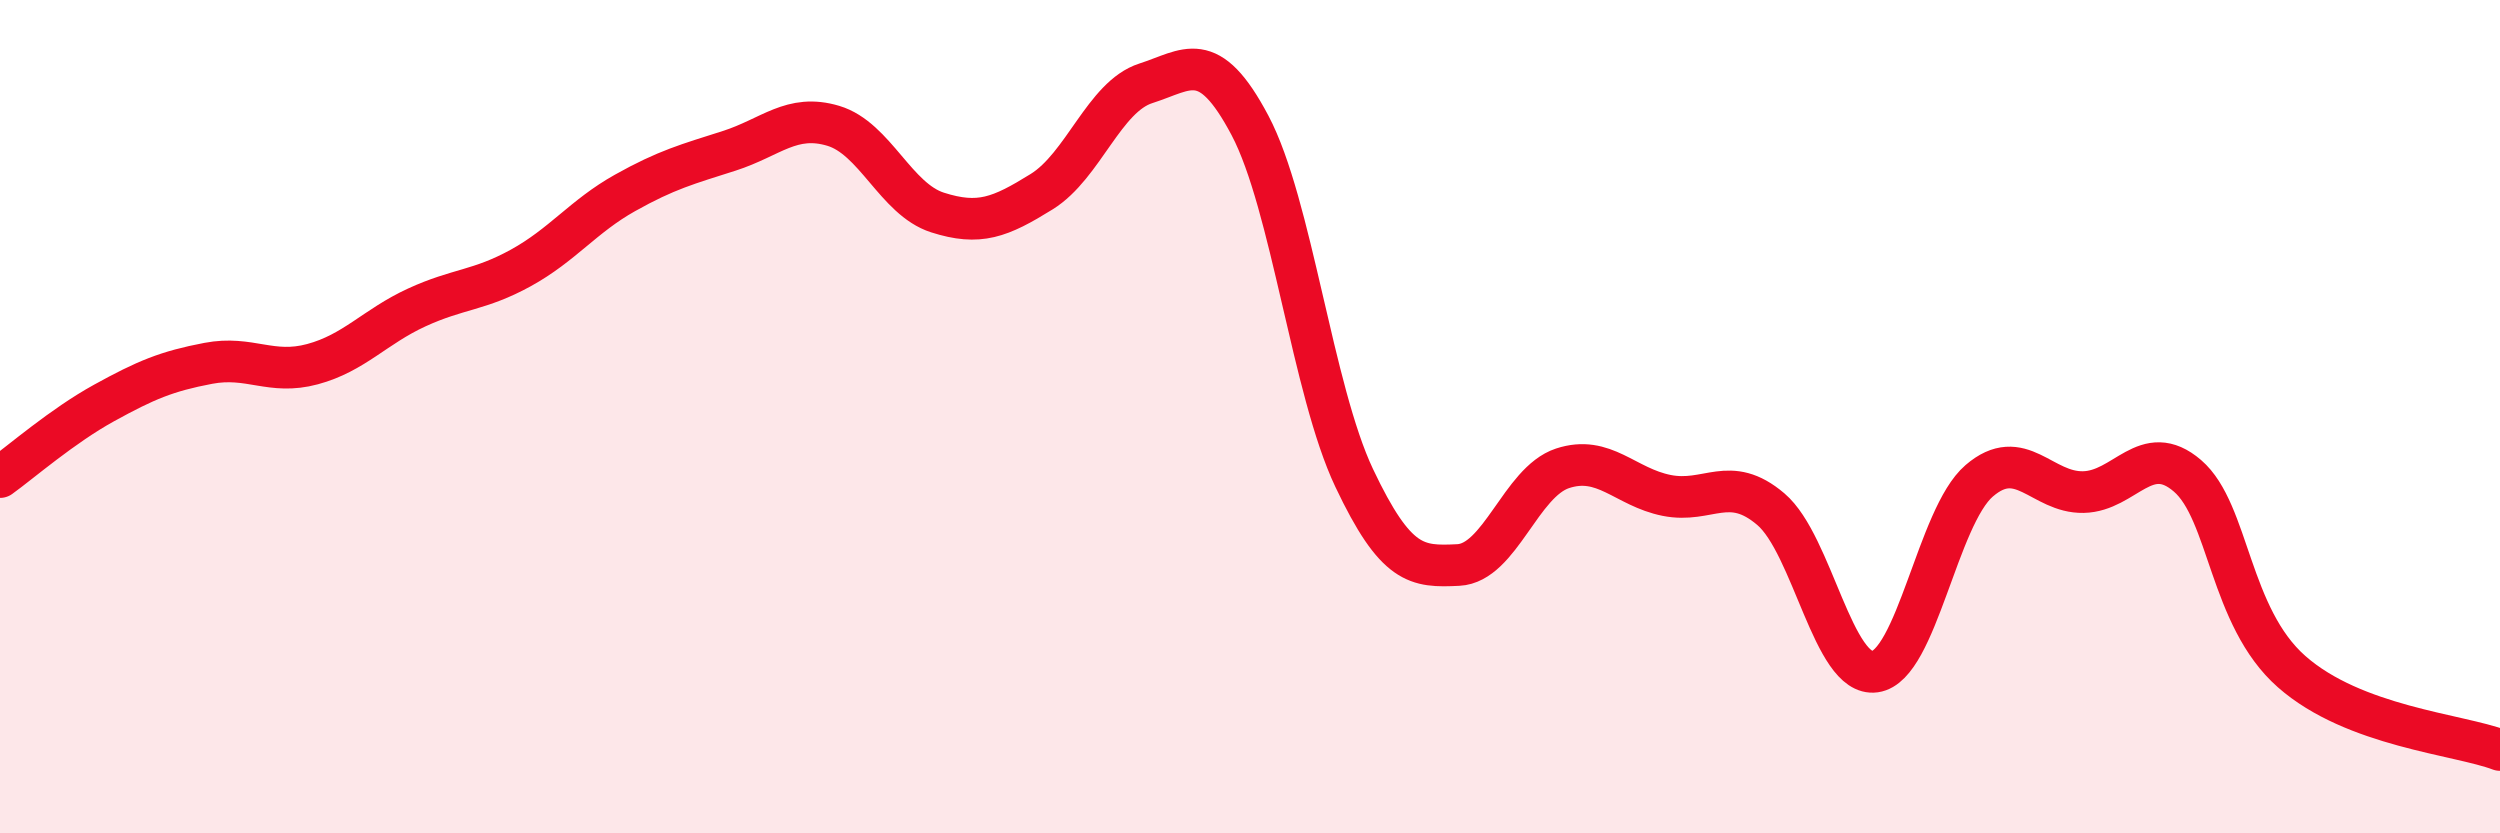
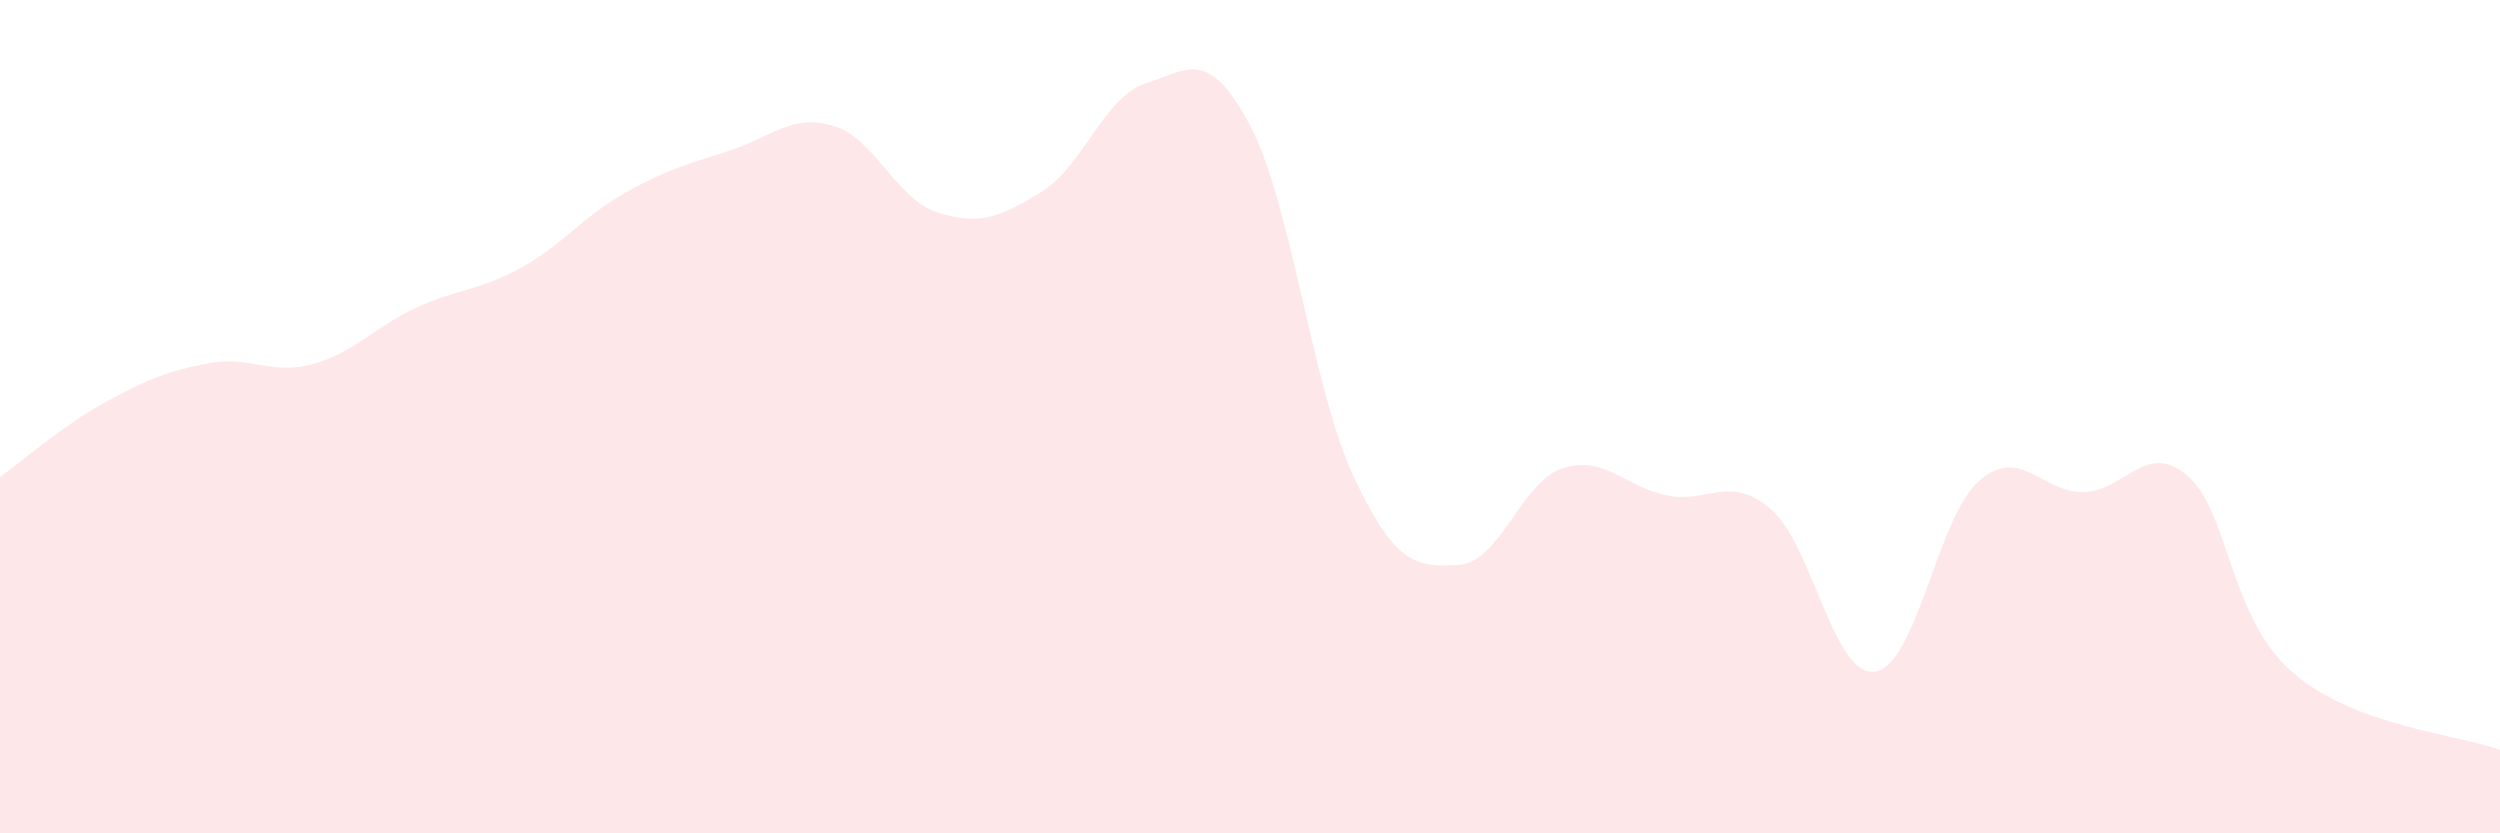
<svg xmlns="http://www.w3.org/2000/svg" width="60" height="20" viewBox="0 0 60 20">
  <path d="M 0,11.45 C 0.5,11.09 1.5,10.22 2.5,9.67 C 3.5,9.12 4,8.91 5,8.72 C 6,8.53 6.5,9.01 7.5,8.74 C 8.5,8.47 9,7.84 10,7.38 C 11,6.92 11.5,6.98 12.5,6.43 C 13.5,5.88 14,5.19 15,4.63 C 16,4.07 16.5,3.94 17.5,3.62 C 18.5,3.3 19,2.72 20,3.02 C 21,3.32 21.5,4.78 22.5,5.1 C 23.5,5.42 24,5.22 25,4.6 C 26,3.98 26.5,2.32 27.5,2 C 28.5,1.68 29,1.12 30,3.01 C 31,4.9 31.5,9.36 32.5,11.47 C 33.5,13.58 34,13.61 35,13.56 C 36,13.51 36.5,11.57 37.5,11.24 C 38.5,10.91 39,11.69 40,11.89 C 41,12.09 41.5,11.37 42.5,12.22 C 43.5,13.07 44,16.26 45,16.12 C 46,15.98 46.5,12.4 47.5,11.54 C 48.5,10.68 49,11.83 50,11.81 C 51,11.79 51.5,10.56 52.5,11.42 C 53.5,12.28 53.5,14.8 55,16.12 C 56.5,17.44 59,17.62 60,18L60 20L0 20Z" fill="#EB0A25" opacity="0.1" stroke-linecap="round" stroke-linejoin="round" />
-   <path d="M 0,11.45 C 0.5,11.09 1.5,10.22 2.5,9.67 C 3.5,9.12 4,8.91 5,8.72 C 6,8.53 6.5,9.01 7.5,8.74 C 8.5,8.47 9,7.84 10,7.38 C 11,6.92 11.5,6.98 12.5,6.43 C 13.5,5.88 14,5.19 15,4.63 C 16,4.07 16.5,3.94 17.5,3.62 C 18.5,3.3 19,2.72 20,3.02 C 21,3.32 21.5,4.78 22.5,5.1 C 23.5,5.42 24,5.22 25,4.6 C 26,3.98 26.5,2.32 27.5,2 C 28.5,1.68 29,1.12 30,3.01 C 31,4.9 31.5,9.36 32.5,11.47 C 33.5,13.58 34,13.61 35,13.56 C 36,13.51 36.5,11.57 37.5,11.24 C 38.5,10.91 39,11.69 40,11.89 C 41,12.09 41.5,11.37 42.5,12.22 C 43.5,13.07 44,16.26 45,16.12 C 46,15.98 46.5,12.4 47.5,11.54 C 48.5,10.68 49,11.83 50,11.81 C 51,11.79 51.5,10.56 52.5,11.42 C 53.5,12.28 53.5,14.8 55,16.12 C 56.5,17.44 59,17.62 60,18" stroke="#EB0A25" stroke-width="1" fill="none" stroke-linecap="round" stroke-linejoin="round" />
</svg>